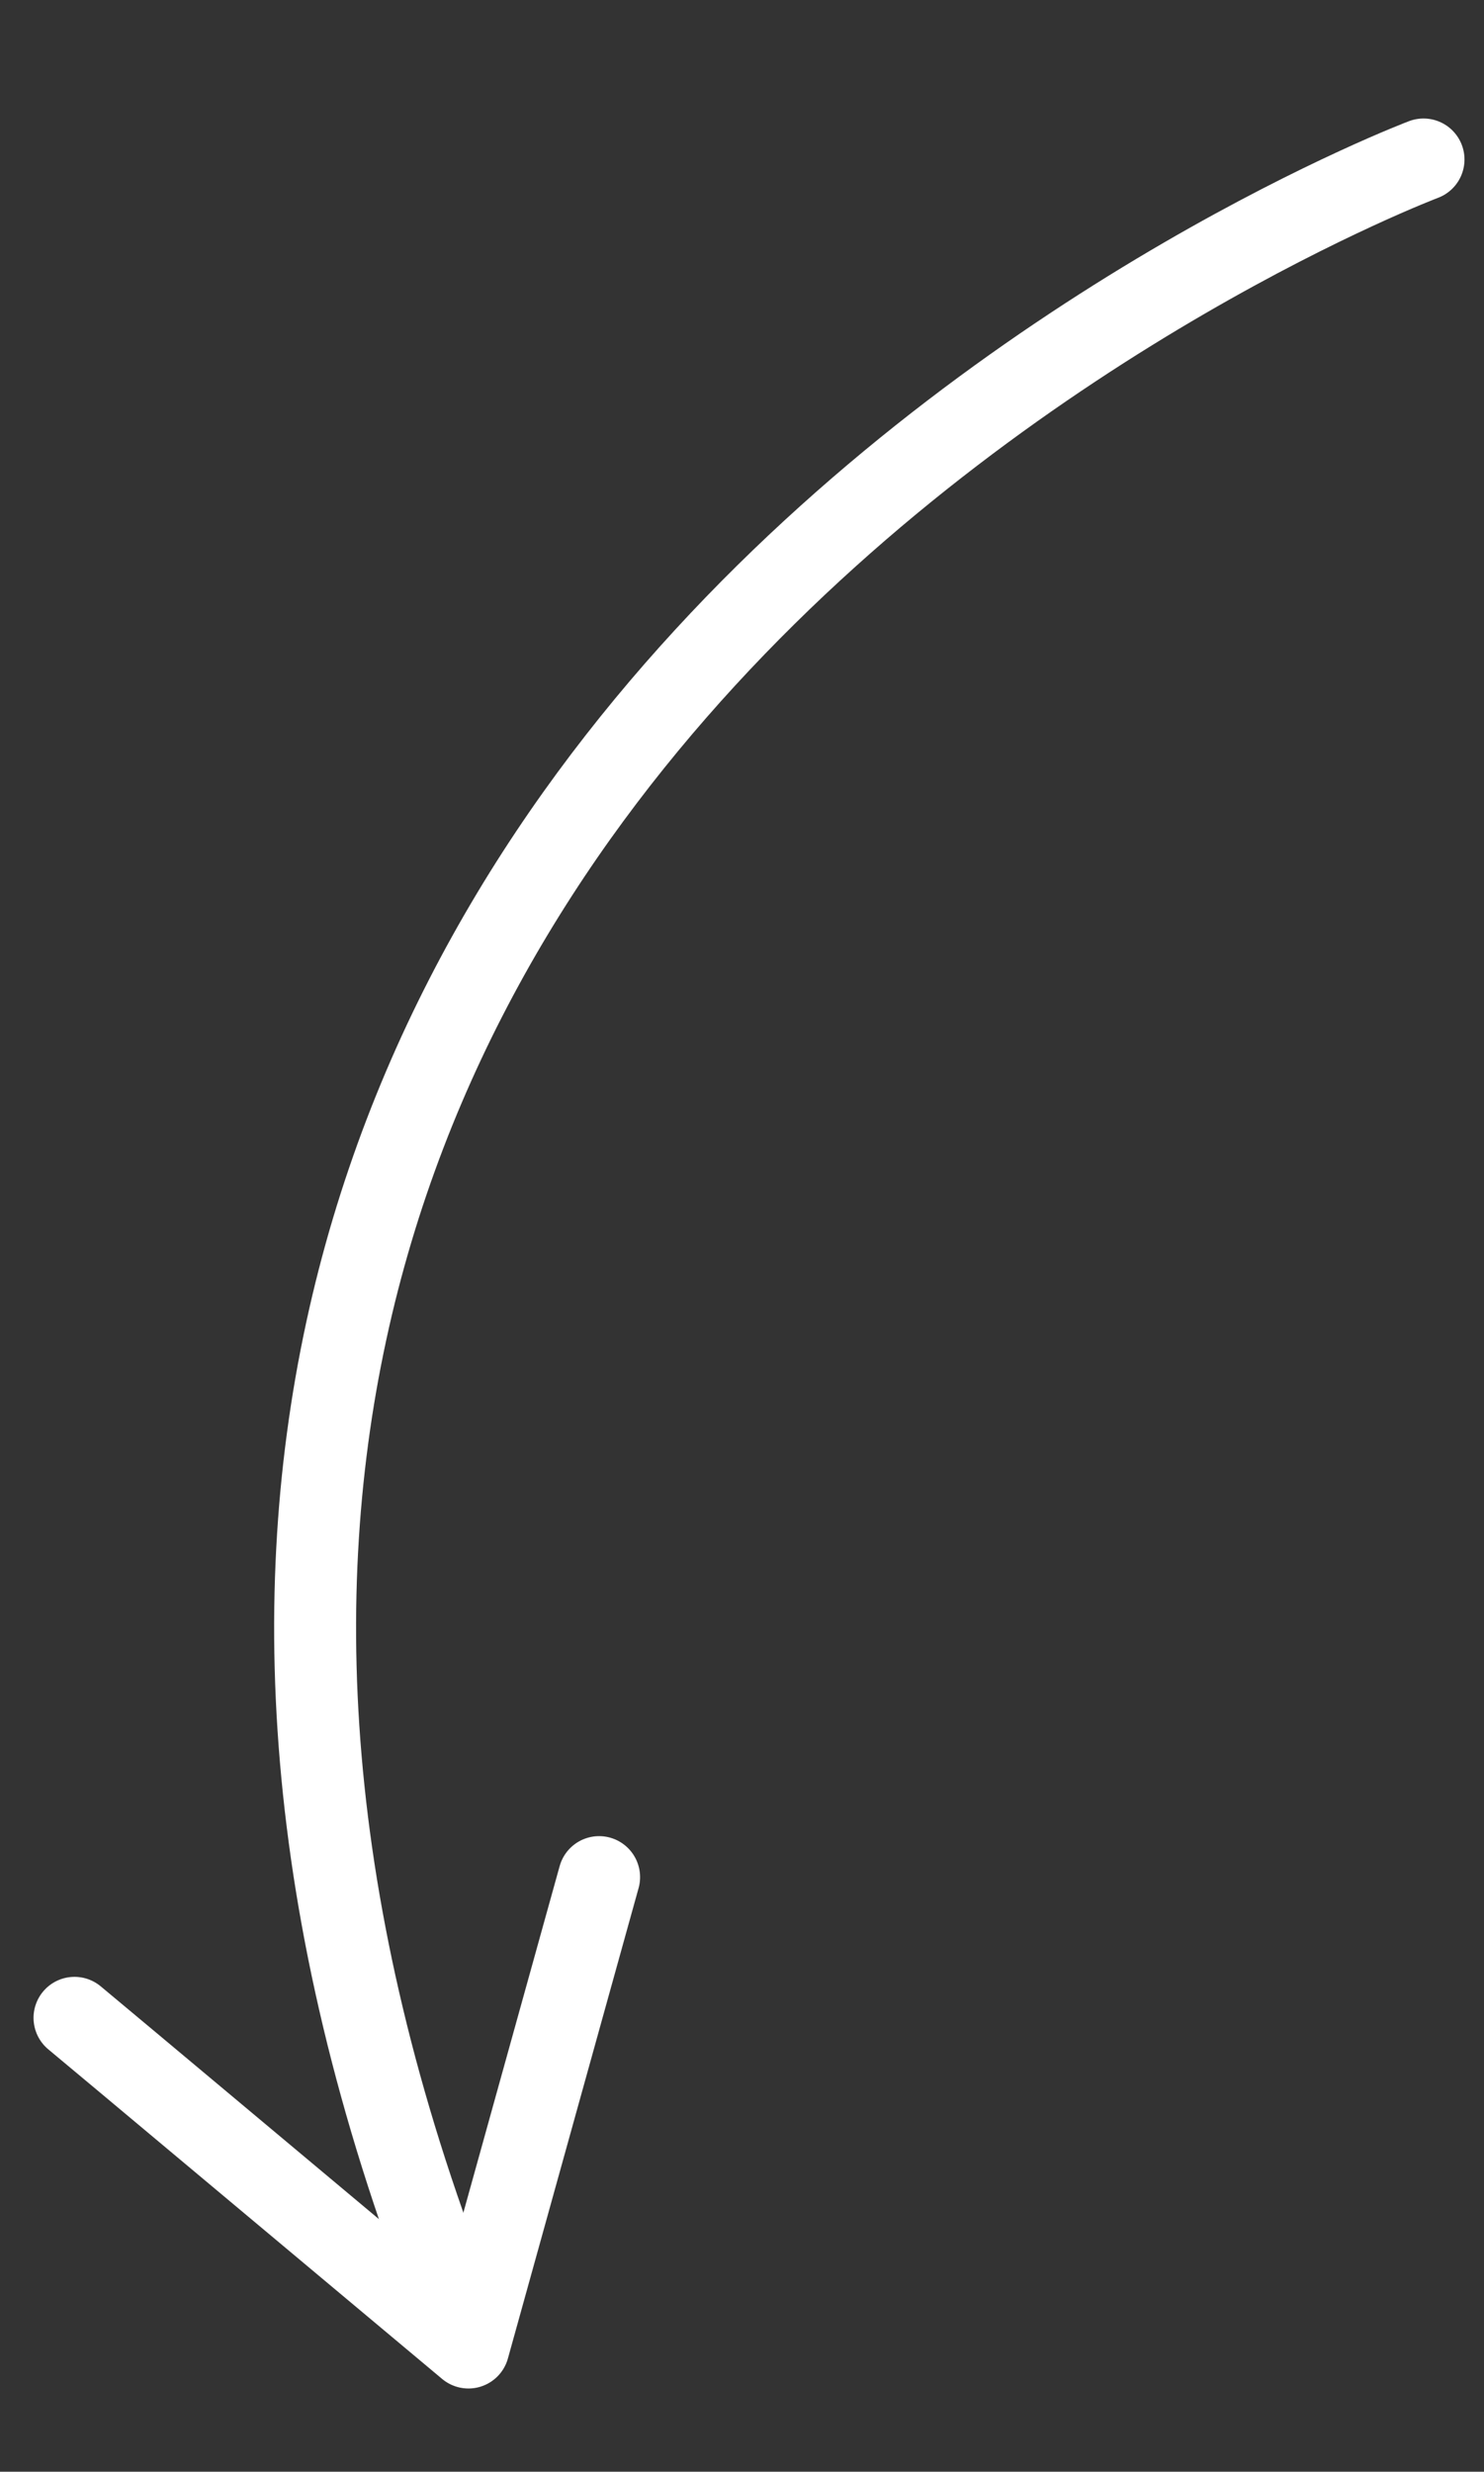
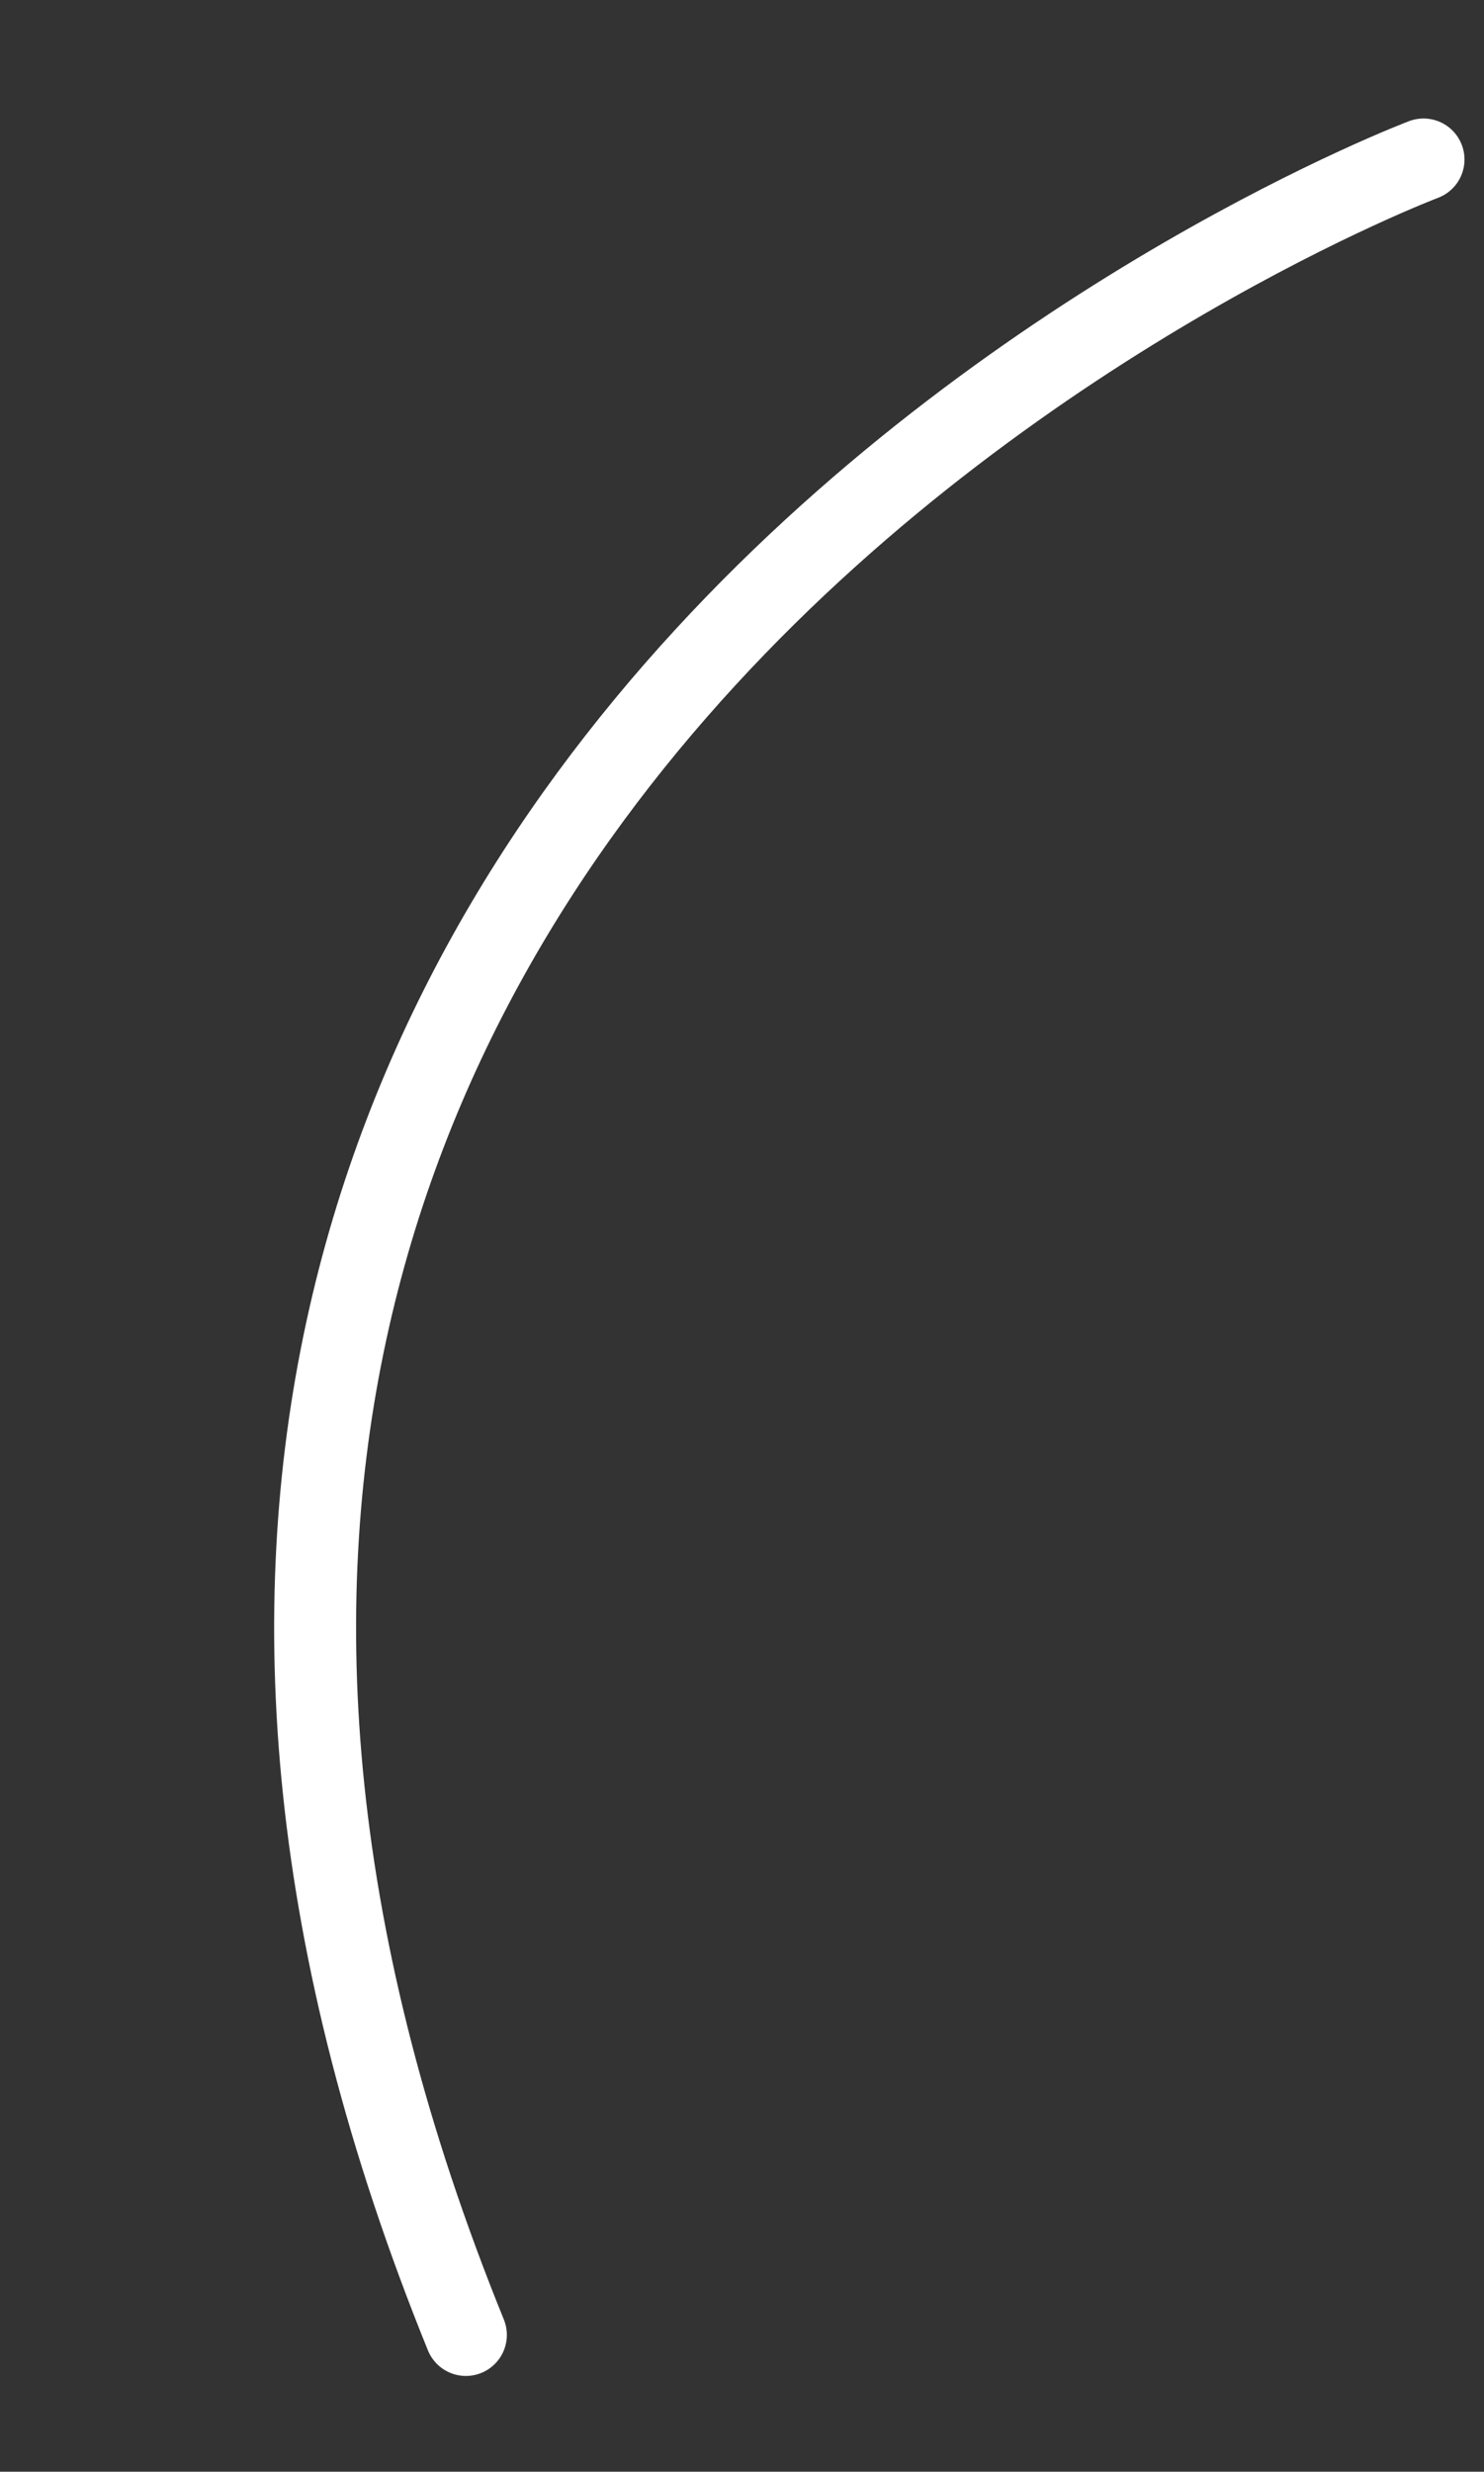
<svg xmlns="http://www.w3.org/2000/svg" width="36.224" height="60.299" viewBox="0 0 36.224 60.299">
  <rect x="0" y="0" width="36.224" height="60.299" fill="#333333" stroke="none" />
  <g id="Group_179" data-name="Group 179" transform="translate(19.618 57.998) rotate(-174)">
    <path id="Path_318" data-name="Path 318" d="M-9.391,53.453s37.21-18.7,17.7-55.224" transform="translate(0 1.939)" fill="none" stroke="#fff" stroke-linecap="round" stroke-width="2" />
-     <path id="Path_319" data-name="Path 319" d="M0,10.747,5.134,0,9.025,4.624l2.87,3.41.131.156,1.181,1.4" transform="translate(3.28 1.285) rotate(-16)" fill="none" stroke="#fff" stroke-linecap="round" stroke-linejoin="round" stroke-width="2" />
  </g>
</svg>